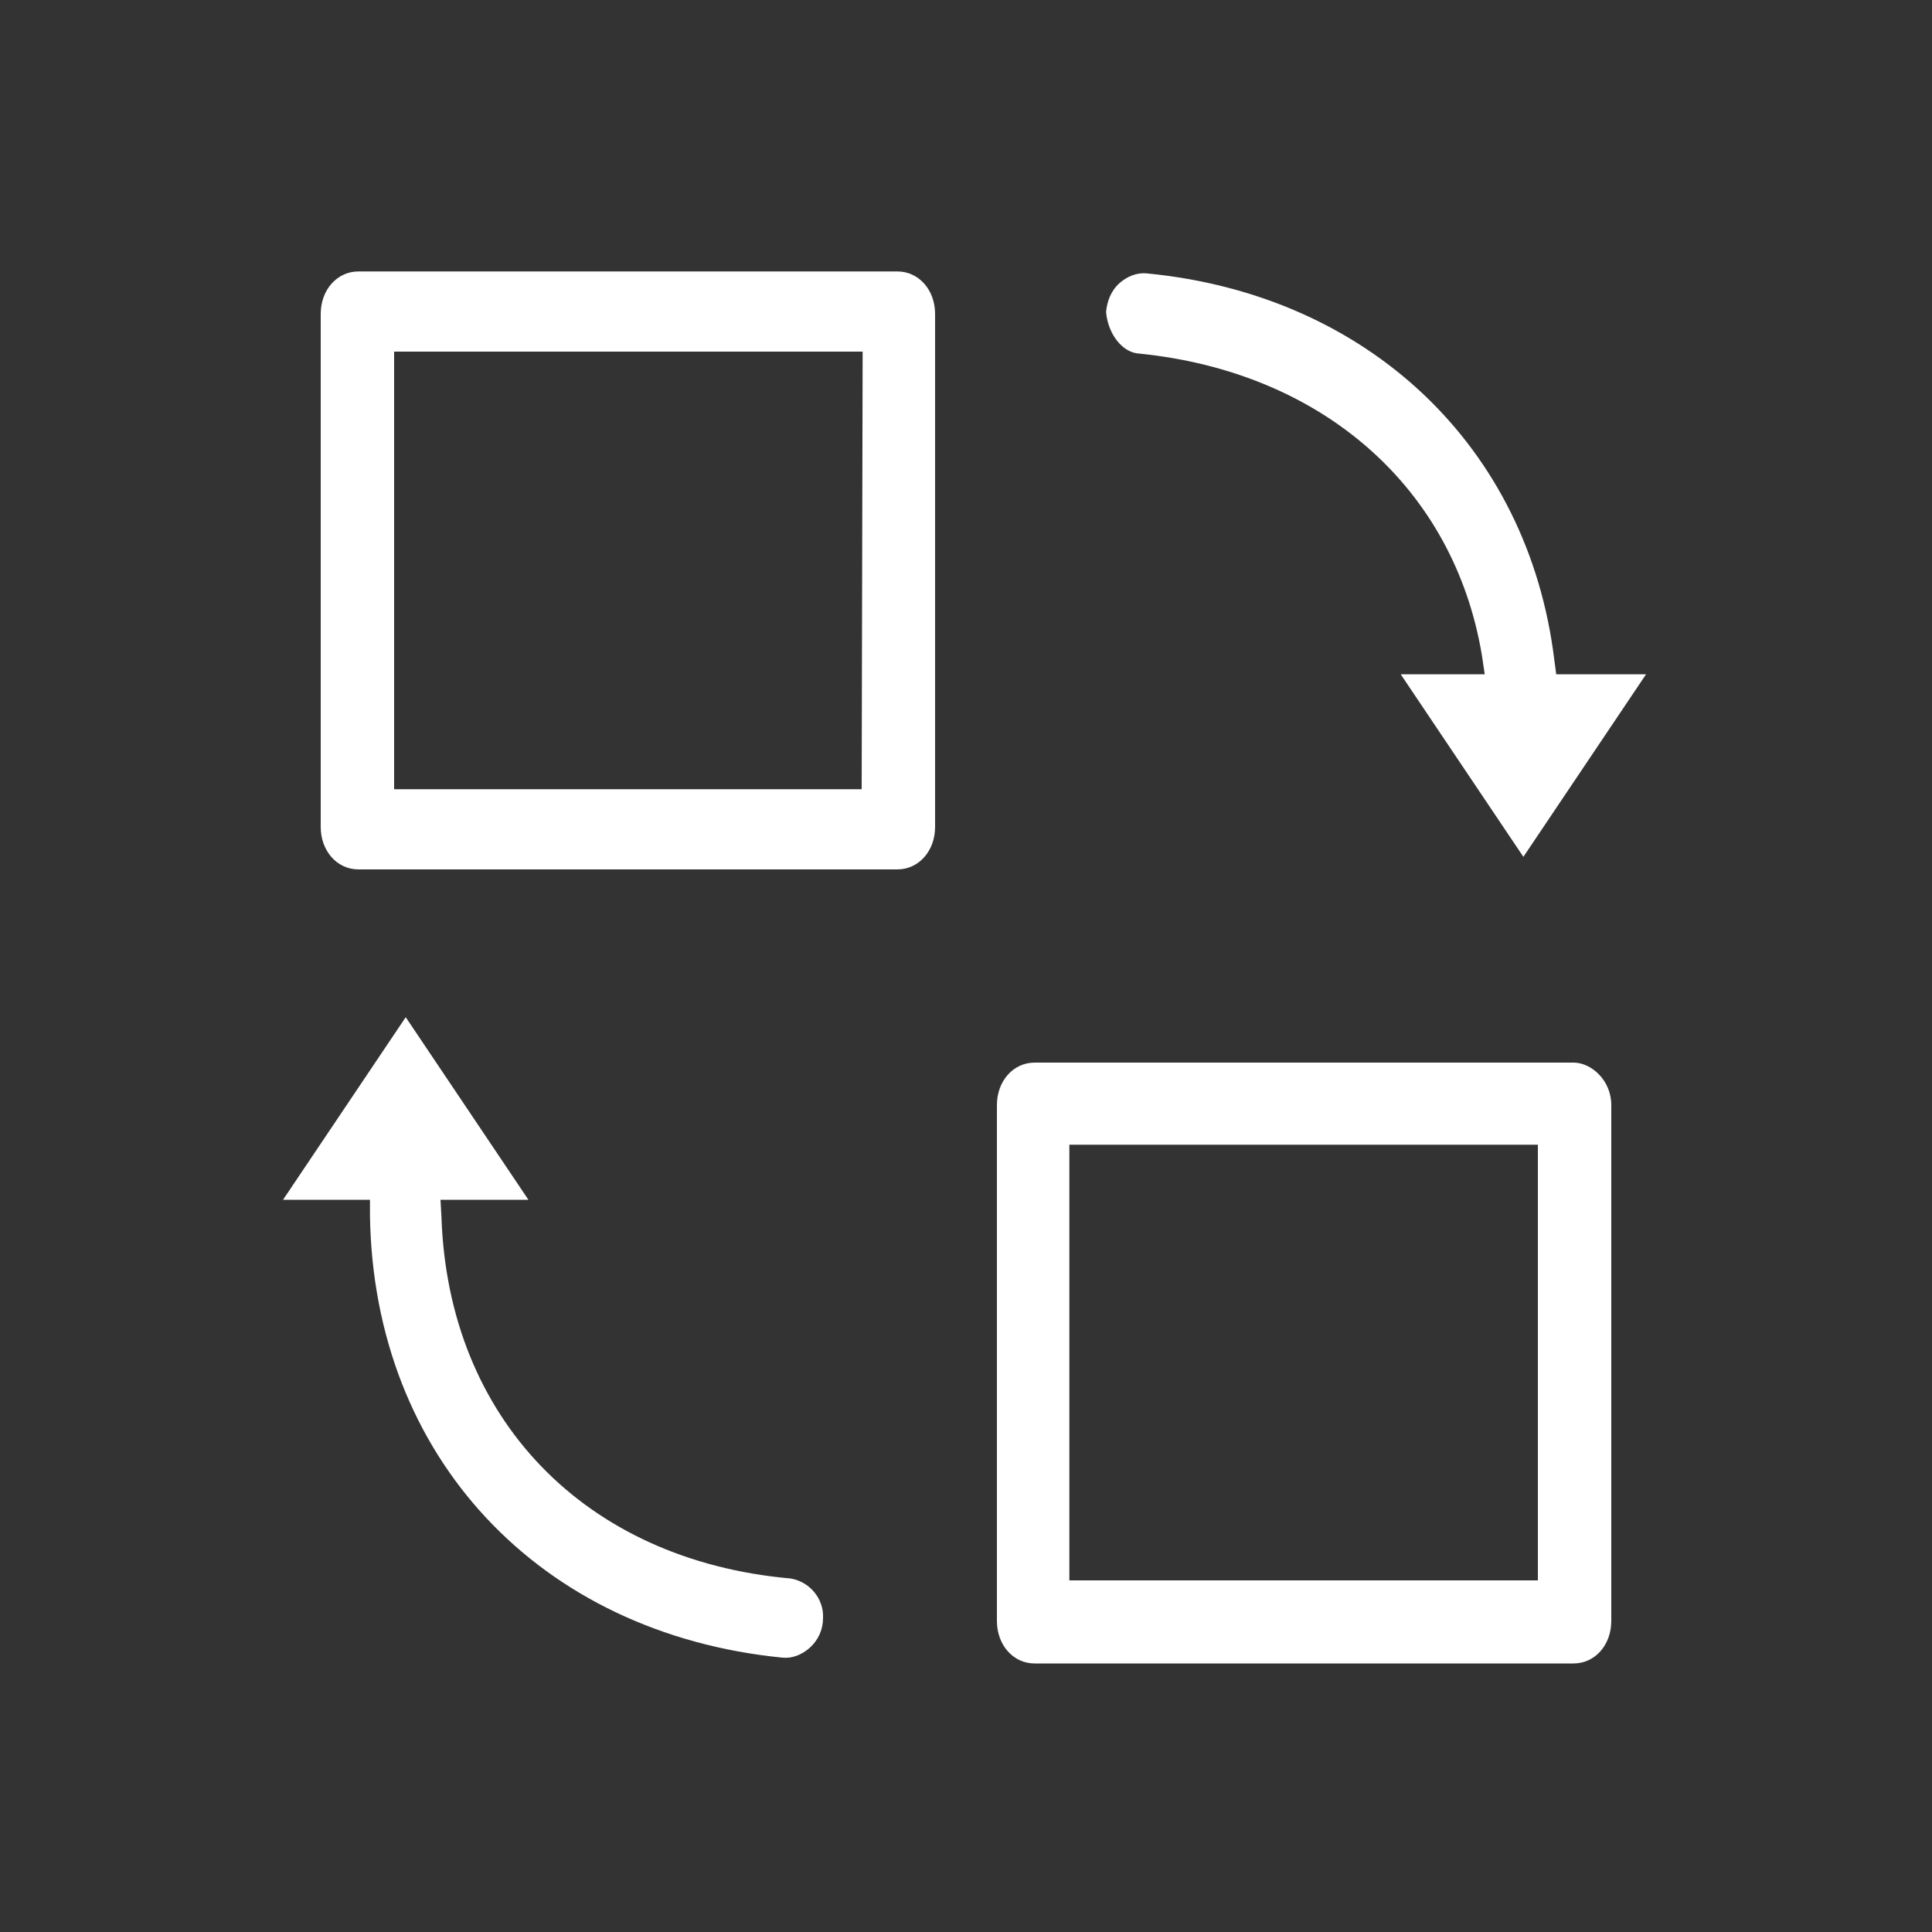
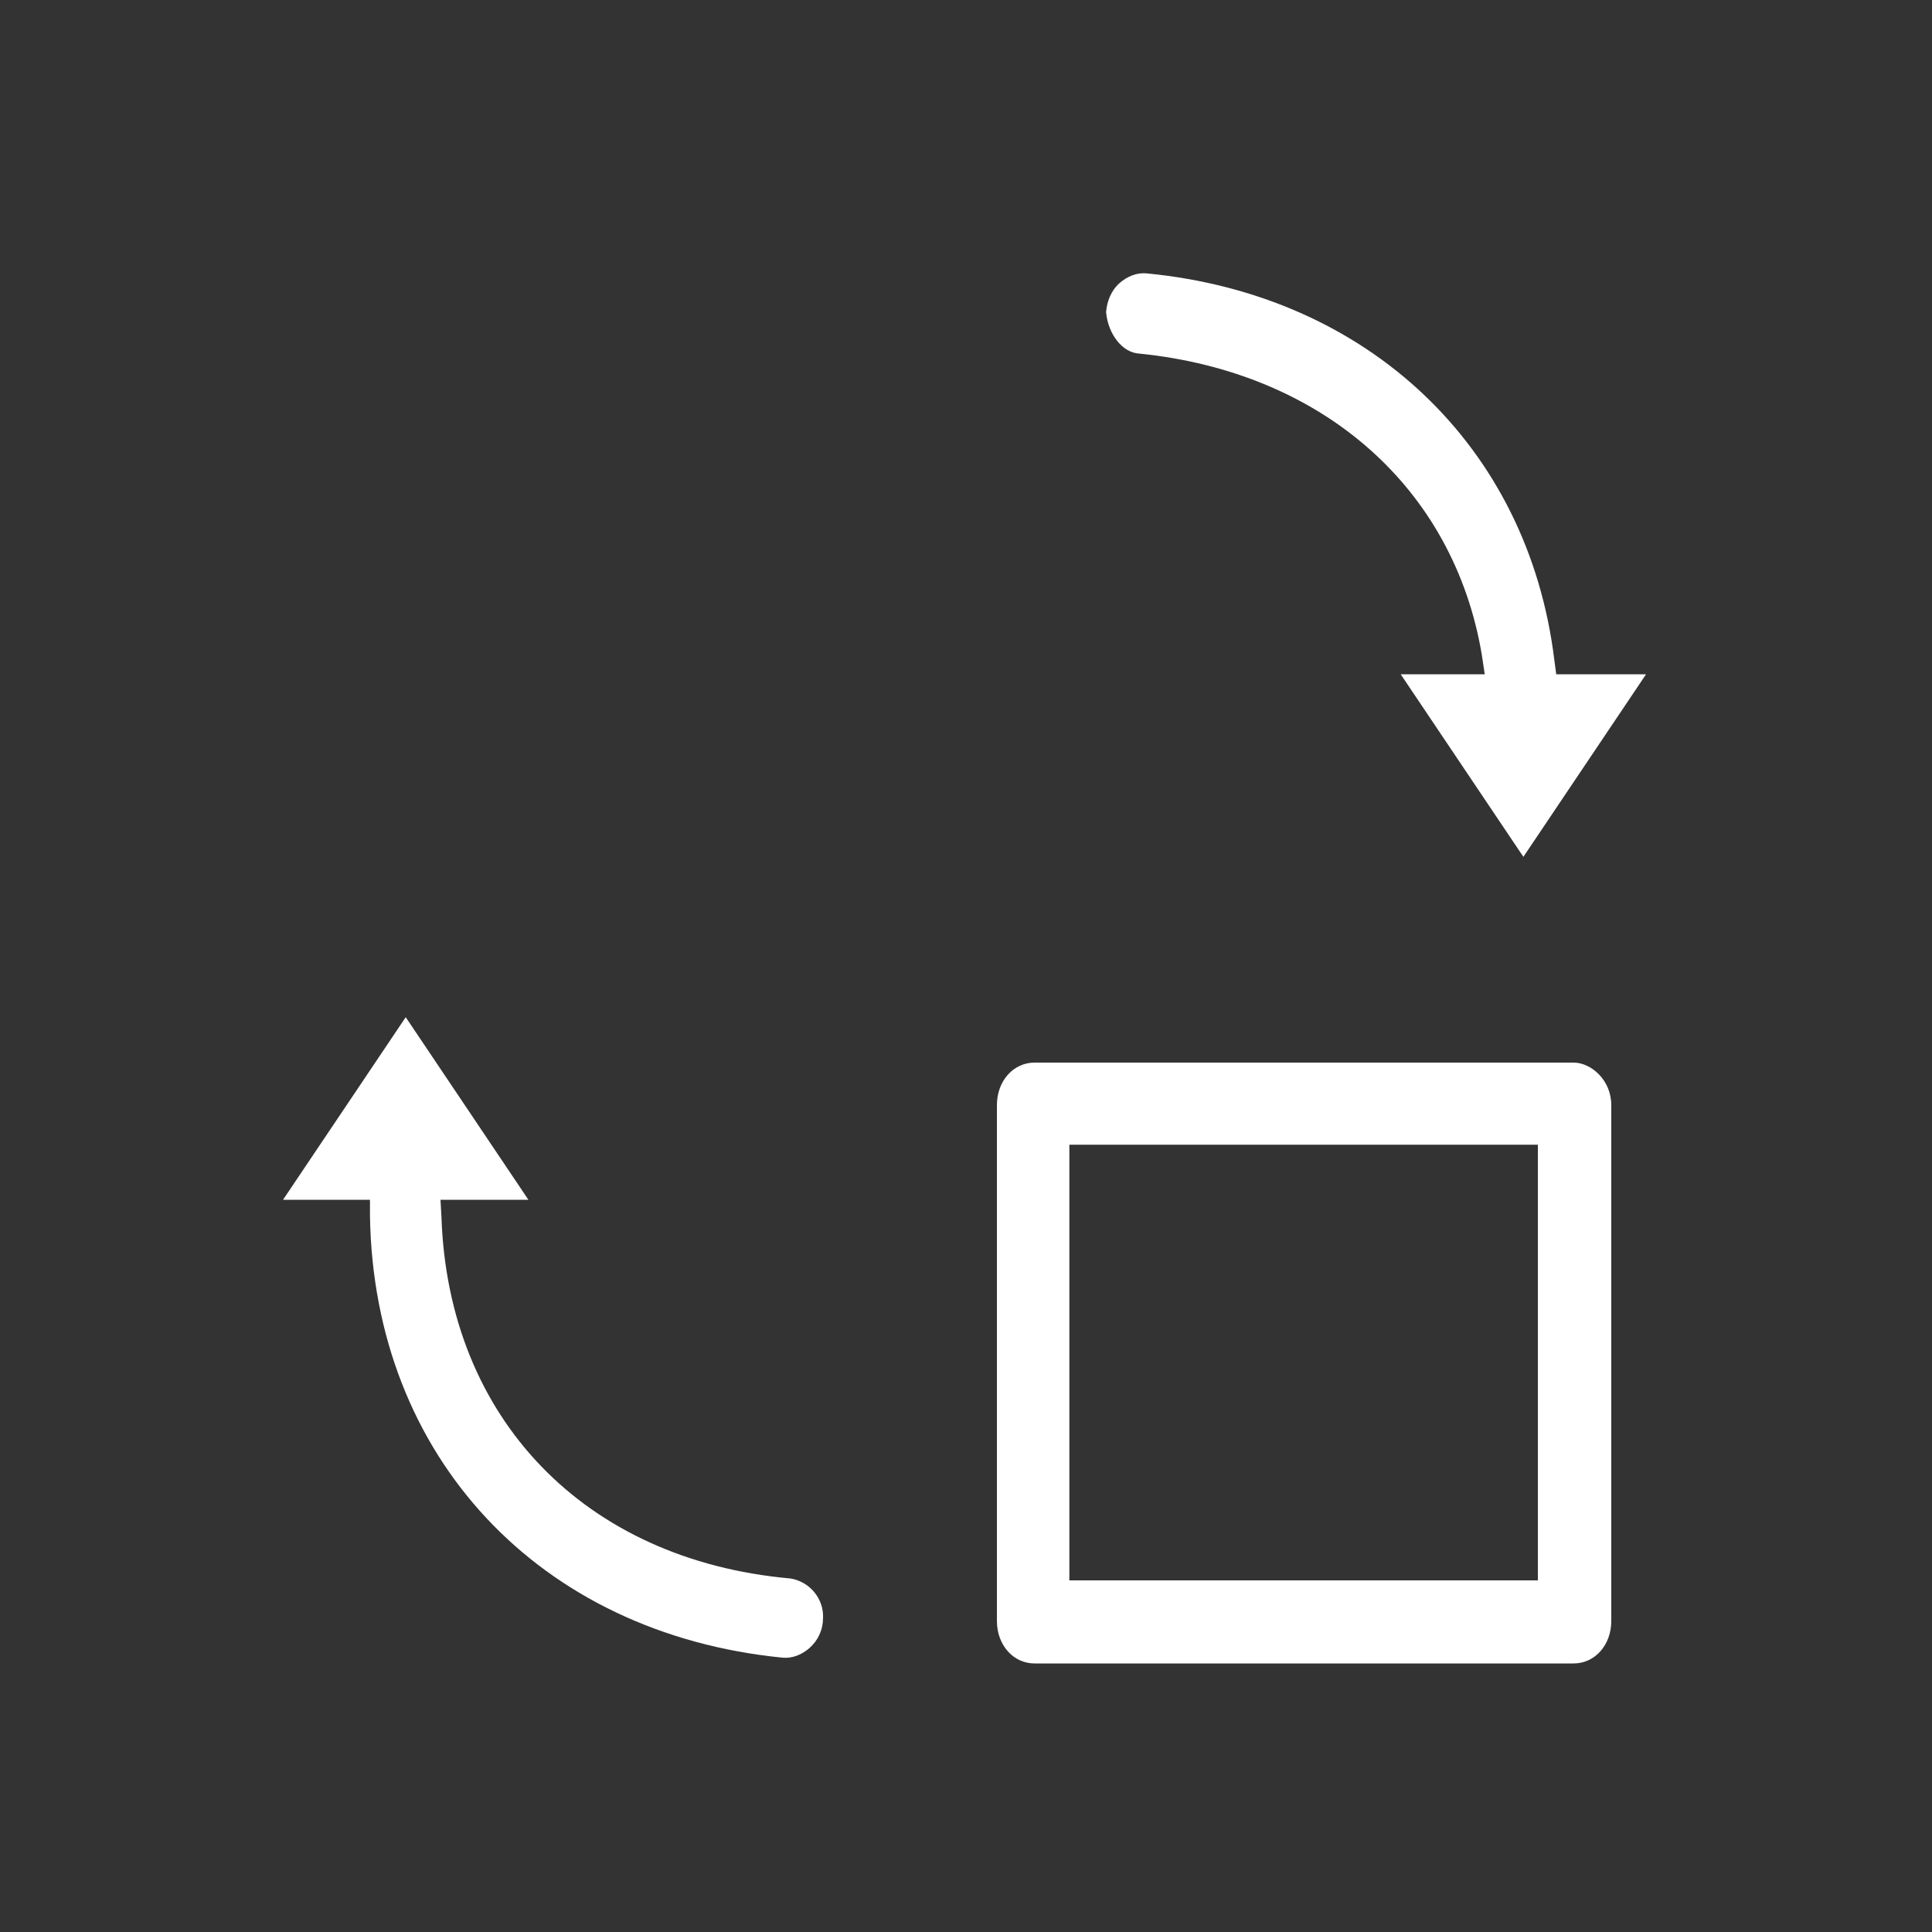
<svg xmlns="http://www.w3.org/2000/svg" version="1.1" id="图层_1" x="0px" y="0px" viewBox="0 0 200 200" style="enable-background:new 0 0 200 200;" xml:space="preserve">
  <rect x="0" y="0" width="200" height="200" fill="#333333" stroke="none" />
  <style type="text/css">
	.st0{fill:#FFFFFF;}
</style>
-   <path class="st0" d="M92.9,28.1H37.1c-2.2,0-3.9,1.9-3.9,4.4v53.1c0,2.5,1.7,4.4,3.9,4.4h55.8c2.2,0,3.9-1.9,3.9-4.4V32.5  C96.8,30,95.1,28.1,92.9,28.1z M89.2,81.7H40.8V36.4h48.5L89.2,81.7z" />
  <path class="st0" d="M117.9,36.6L117.9,36.6c19,1.9,32.6,13.9,35.5,31.2l0.3,2H145l12.7,18.9l12.7-18.9h-9.3l-0.2-1.5  c-2.7-22.1-19.3-37.8-42.2-40c-1-0.1-2,0.3-2.8,1c-0.9,0.8-1.3,1.9-1.4,3C114.7,34.6,116.2,36.5,117.9,36.6z" />
  <path class="st0" d="M81.8,163.4c-21.3-1.9-35.4-16.6-36.1-37.4l-0.1-1.8h9.1L42,105.3l-12.7,18.9h9v1.7  c0.4,24.9,17.5,43.2,42.7,45.7c1,0.1,2-0.3,2.8-1c0.9-0.8,1.4-1.9,1.4-3.1C85.3,165.5,83.8,163.7,81.8,163.4z" />
  <path class="st0" d="M162.9,110h-55.8c-2.2,0-3.9,1.9-3.9,4.4v53.4c0,2.5,1.7,4.4,3.9,4.4h55.8c2.2,0,3.9-1.9,3.9-4.4v-53.4  C166.8,111.8,164.7,110,162.9,110z M159.2,163.6h-48.5v-45.1h48.5V163.6z" />
</svg>